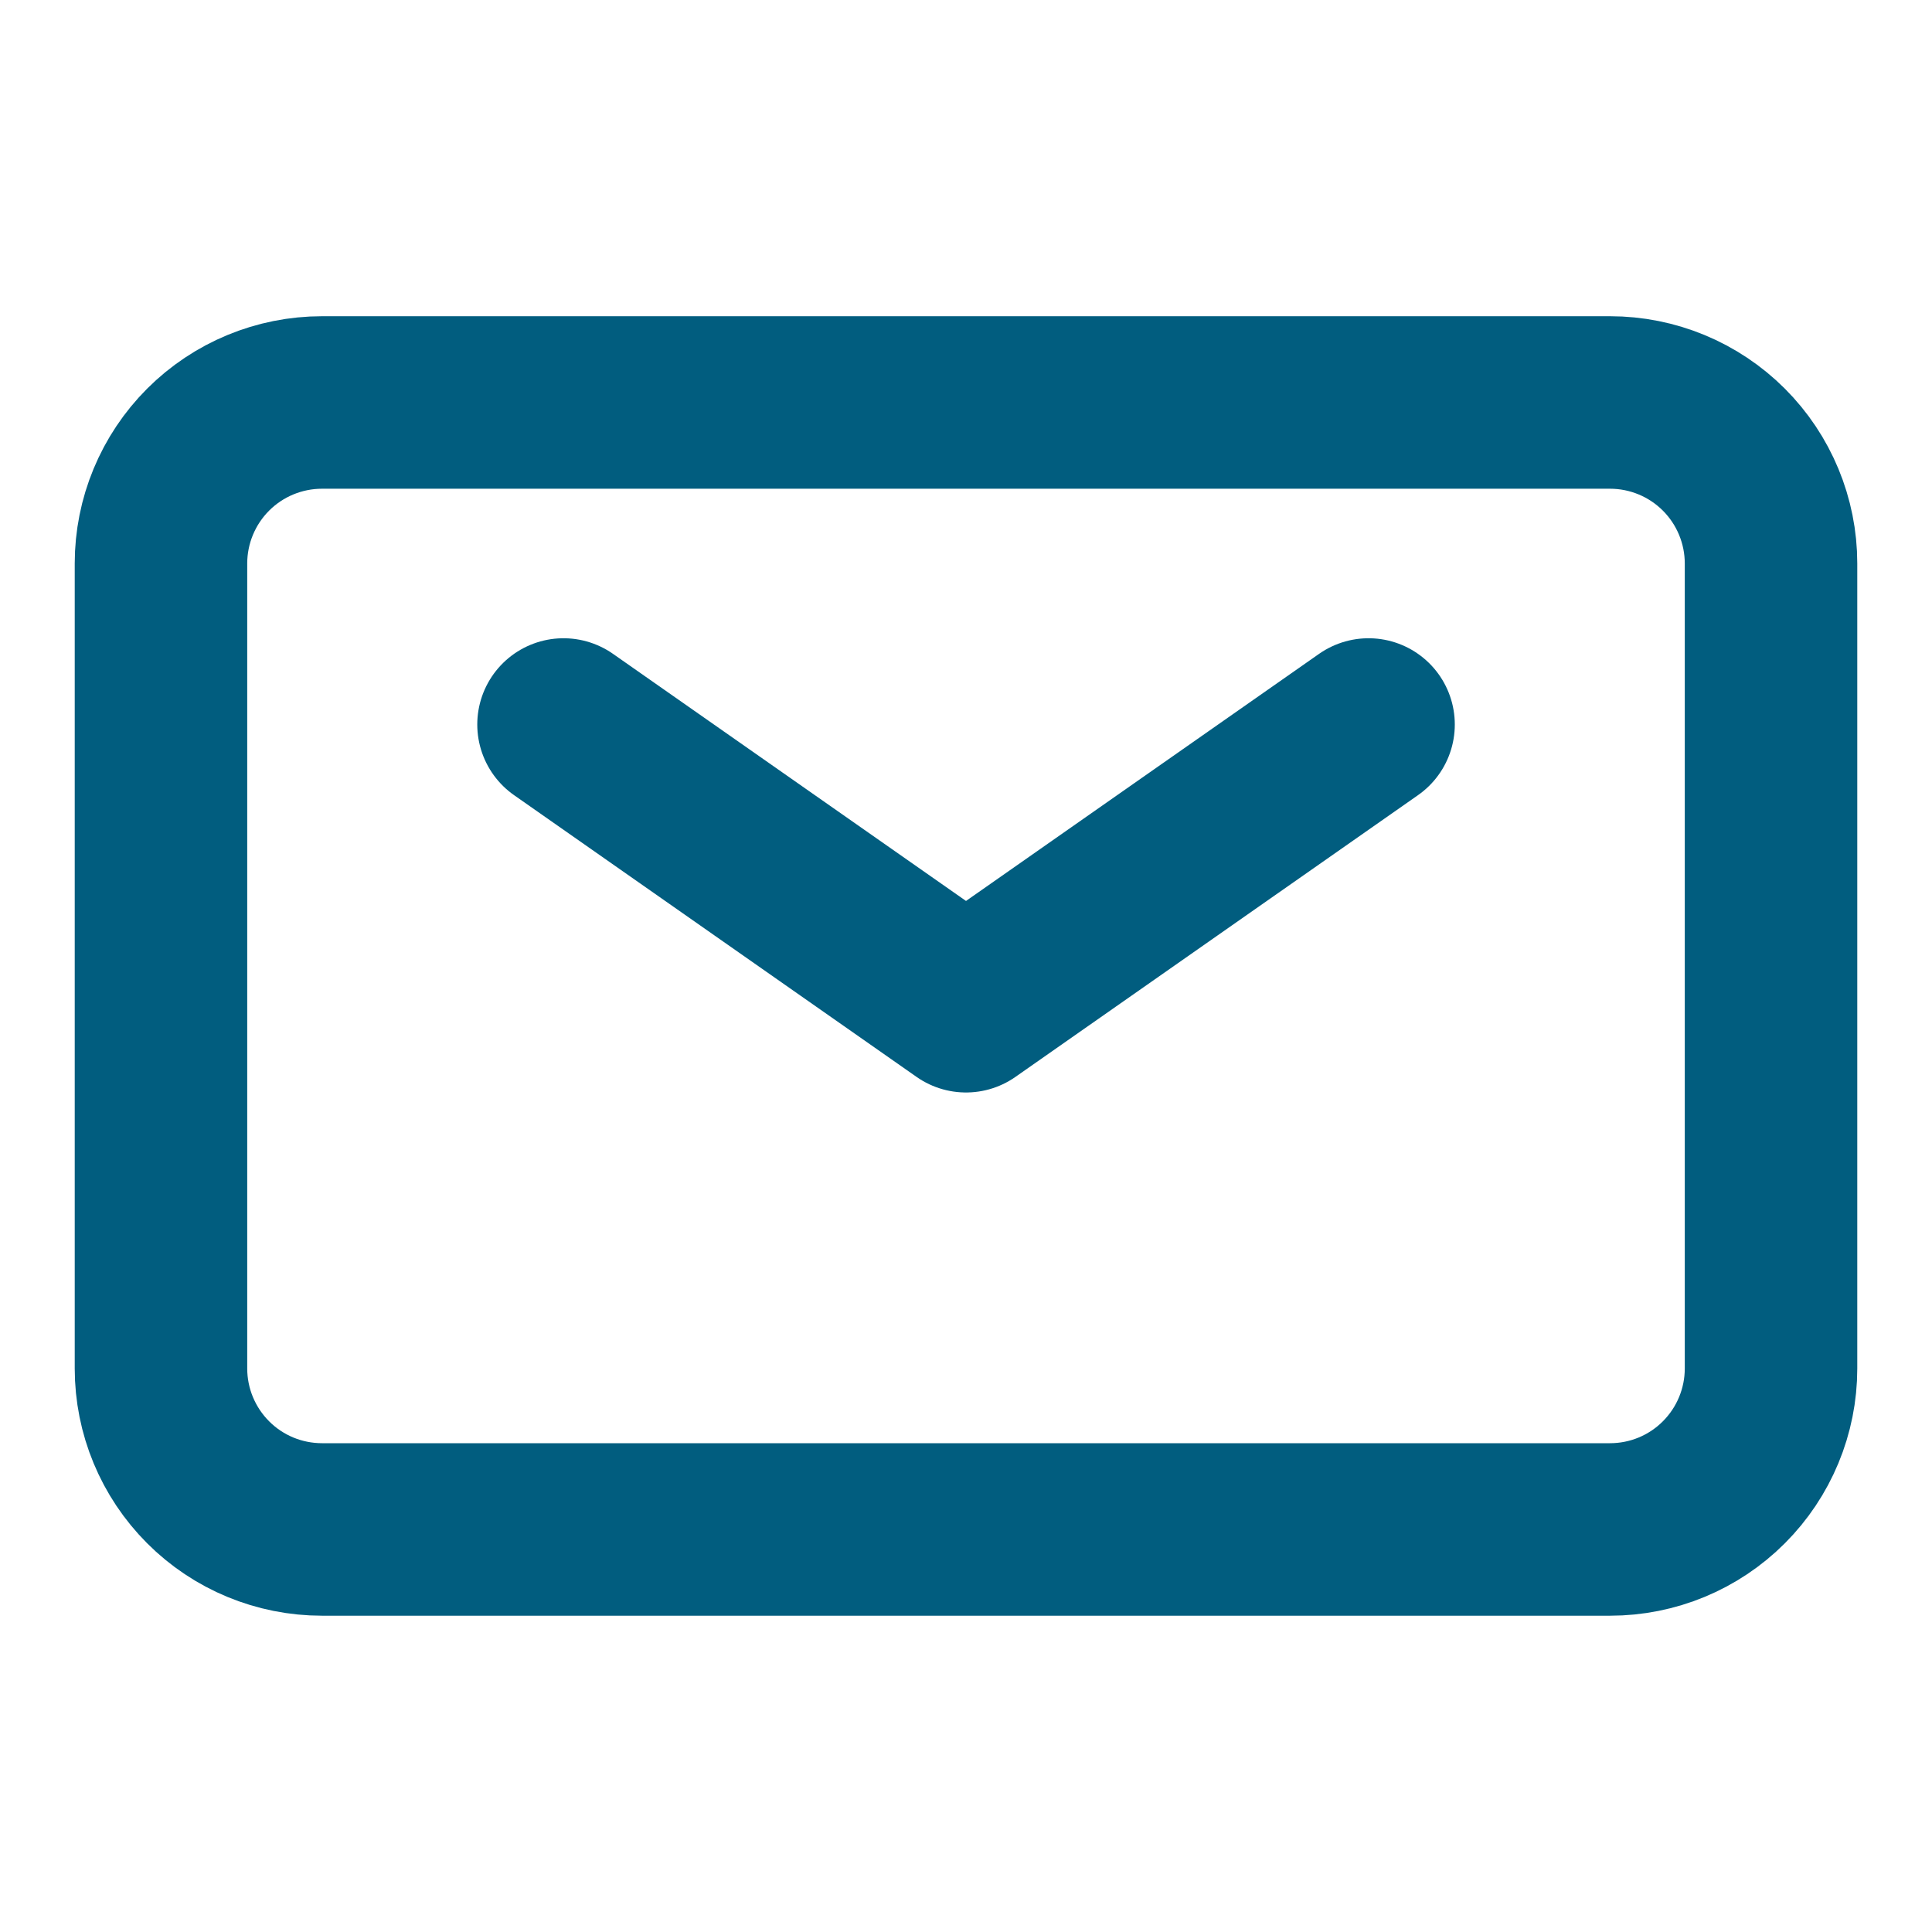
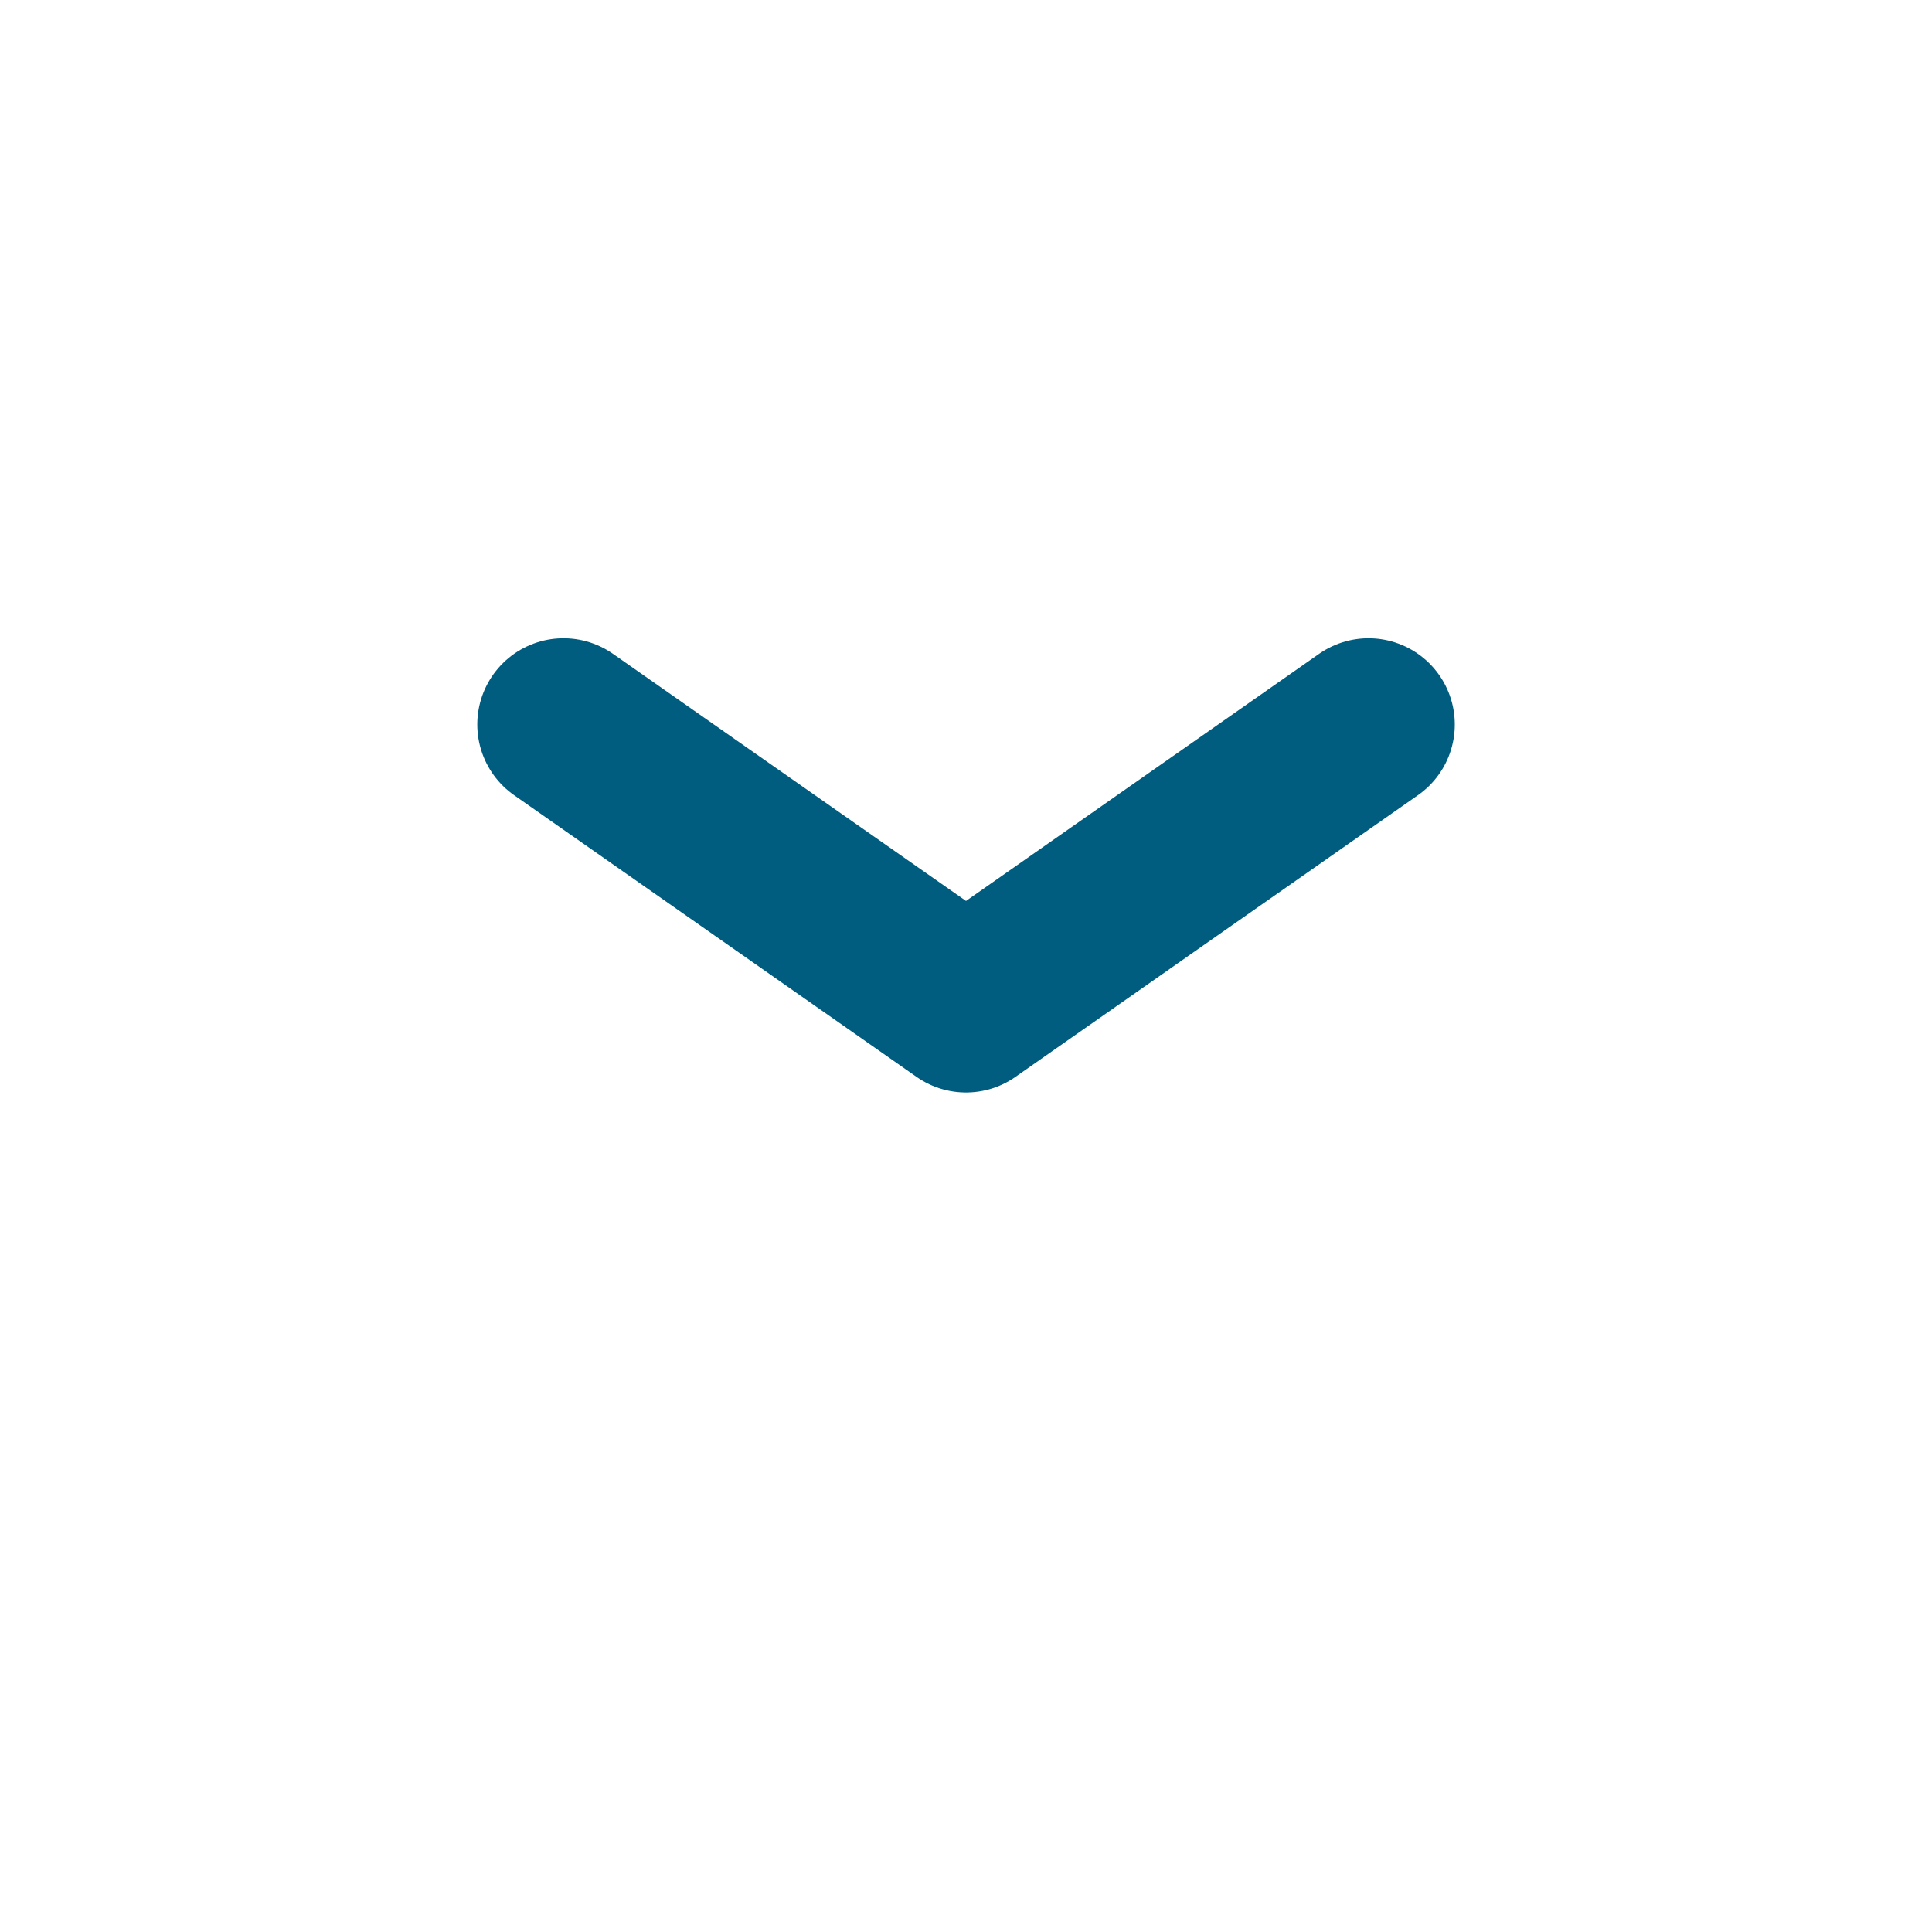
<svg xmlns="http://www.w3.org/2000/svg" width="28" height="28" viewBox="0 0 28 28" fill="none">
  <path d="M8.167 10.5L14 14.583L19.834 10.5" stroke="#015D7F" stroke-width="2.5" stroke-linecap="round" stroke-linejoin="round" />
-   <path d="M2.333 19.833V8.166C2.333 7.548 2.579 6.954 3.017 6.516C3.454 6.079 4.048 5.833 4.667 5.833H23.334C23.952 5.833 24.546 6.079 24.983 6.516C25.421 6.954 25.667 7.548 25.667 8.166V19.833C25.667 20.452 25.421 21.045 24.983 21.483C24.546 21.921 23.952 22.166 23.334 22.166H4.667C4.048 22.166 3.454 21.921 3.017 21.483C2.579 21.045 2.333 20.452 2.333 19.833Z" stroke="#015D7F" stroke-width="2.5" />
</svg>